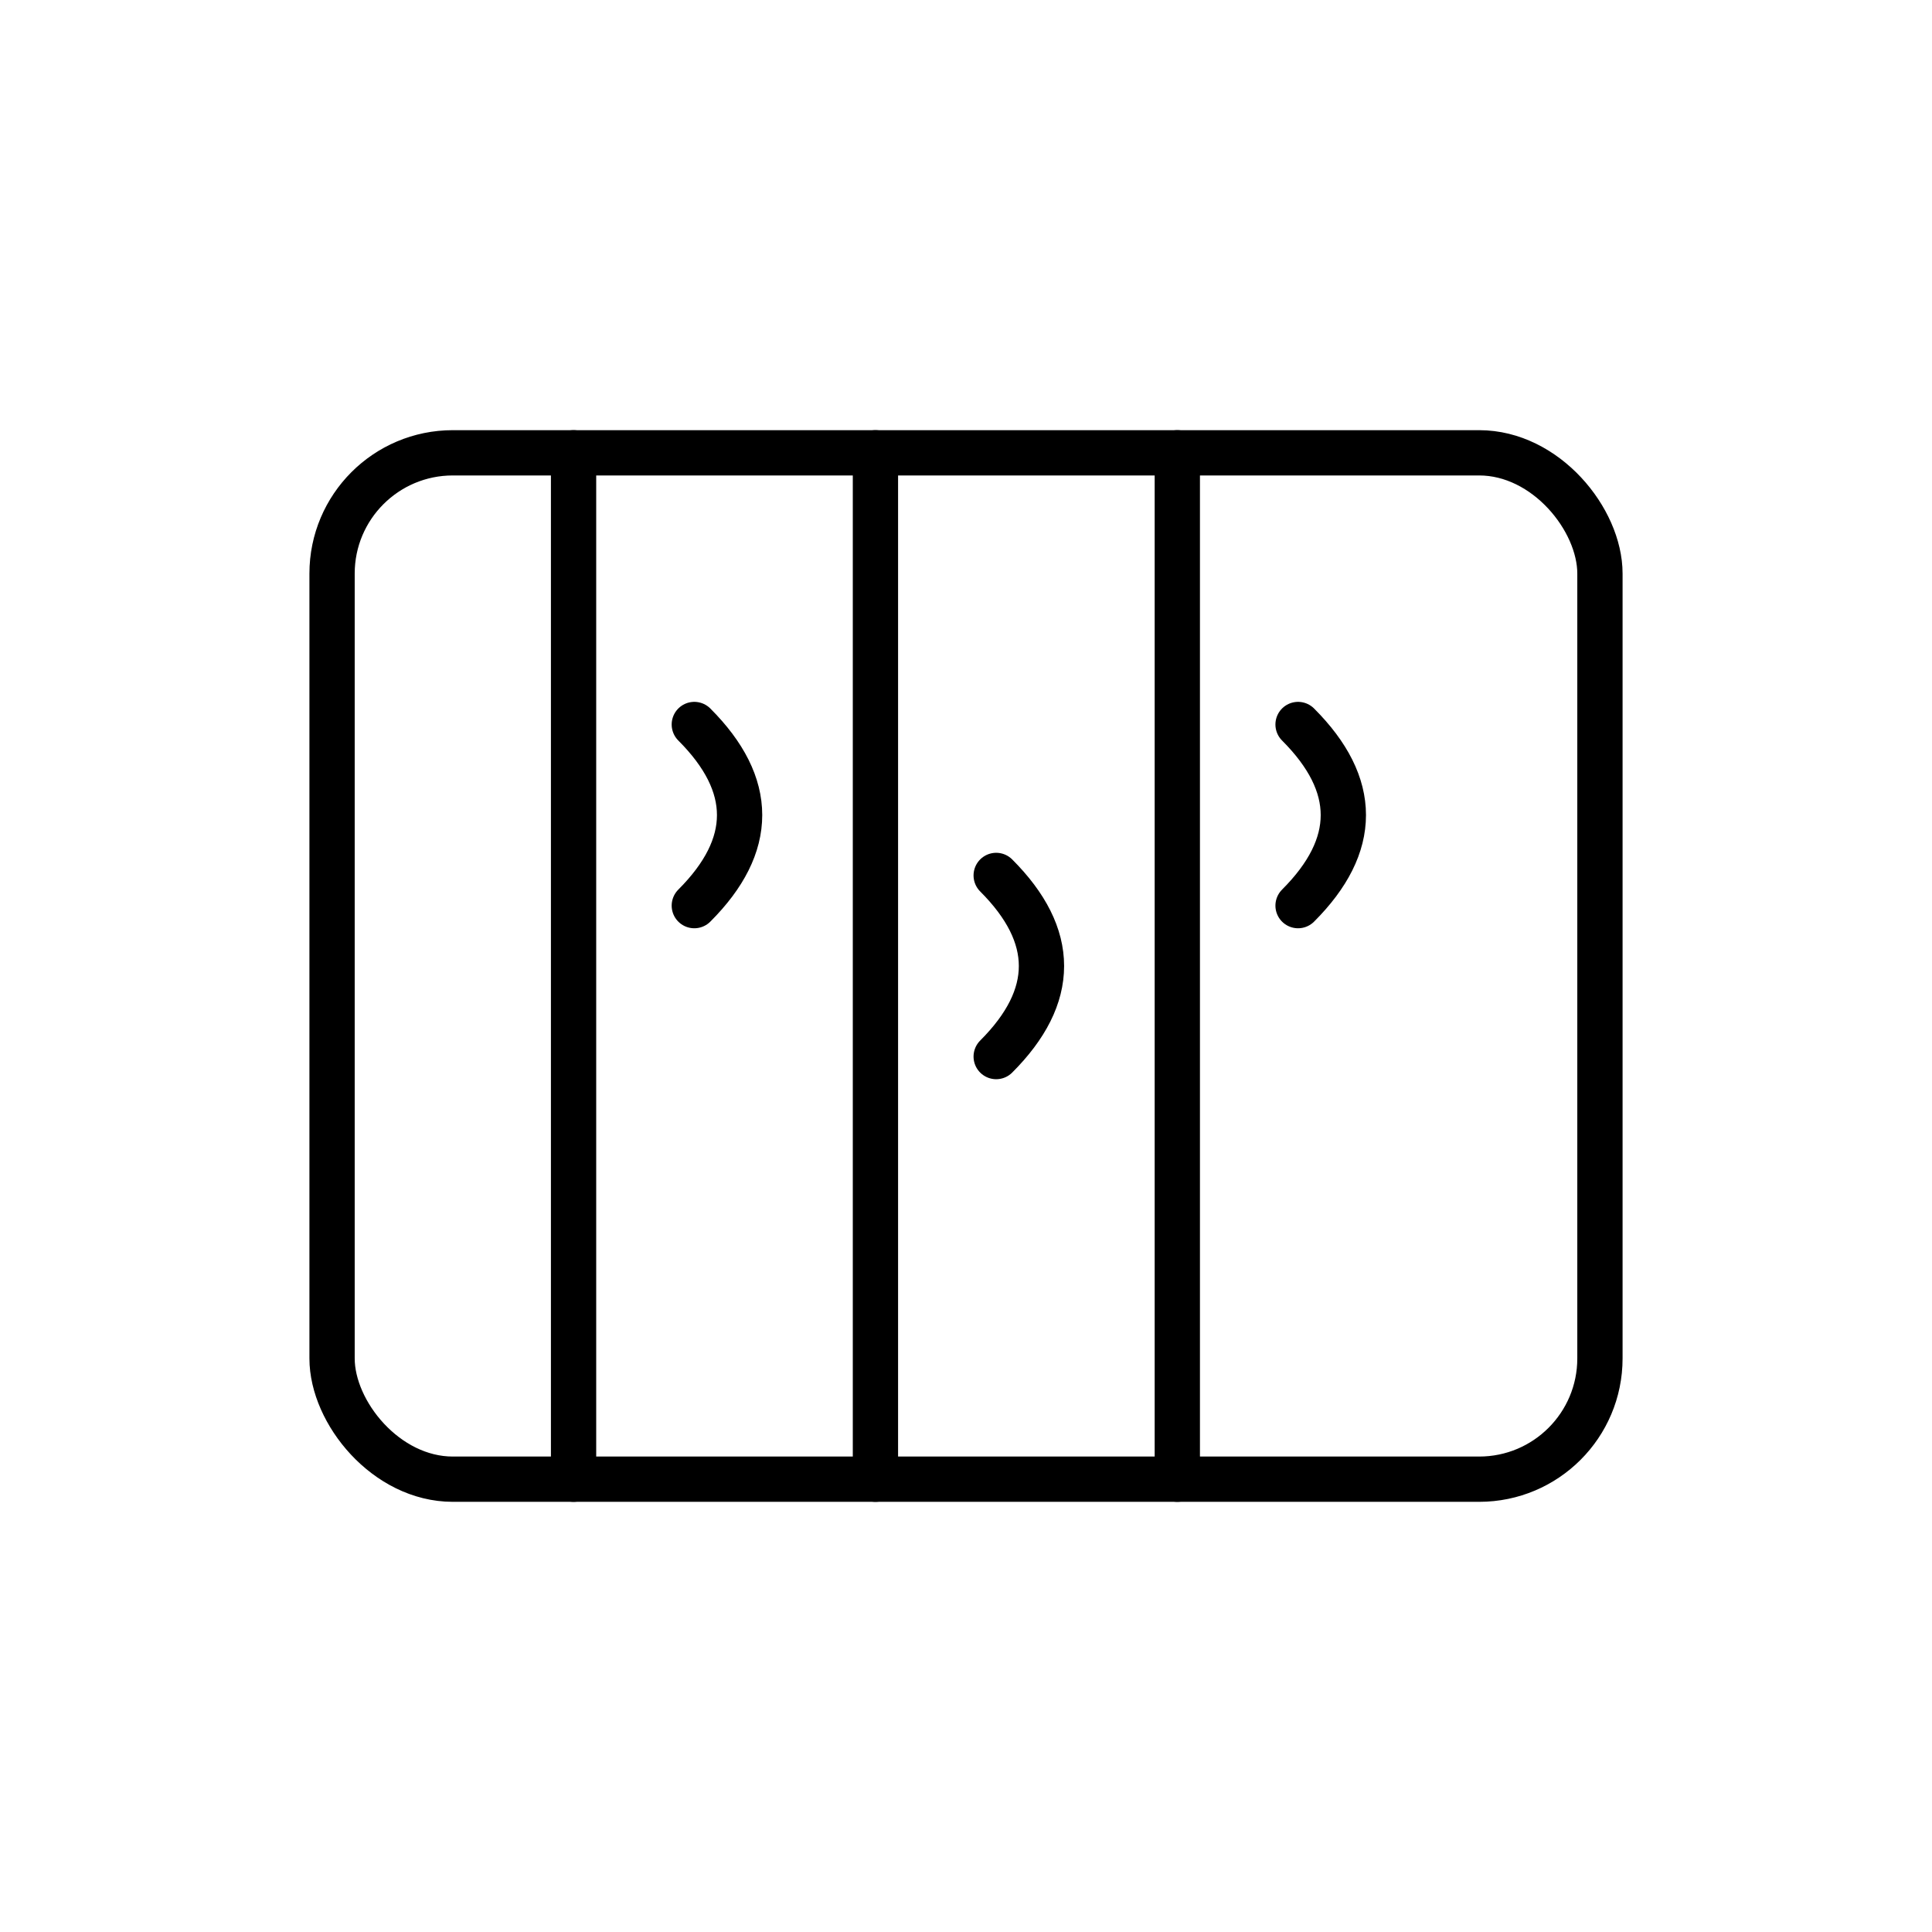
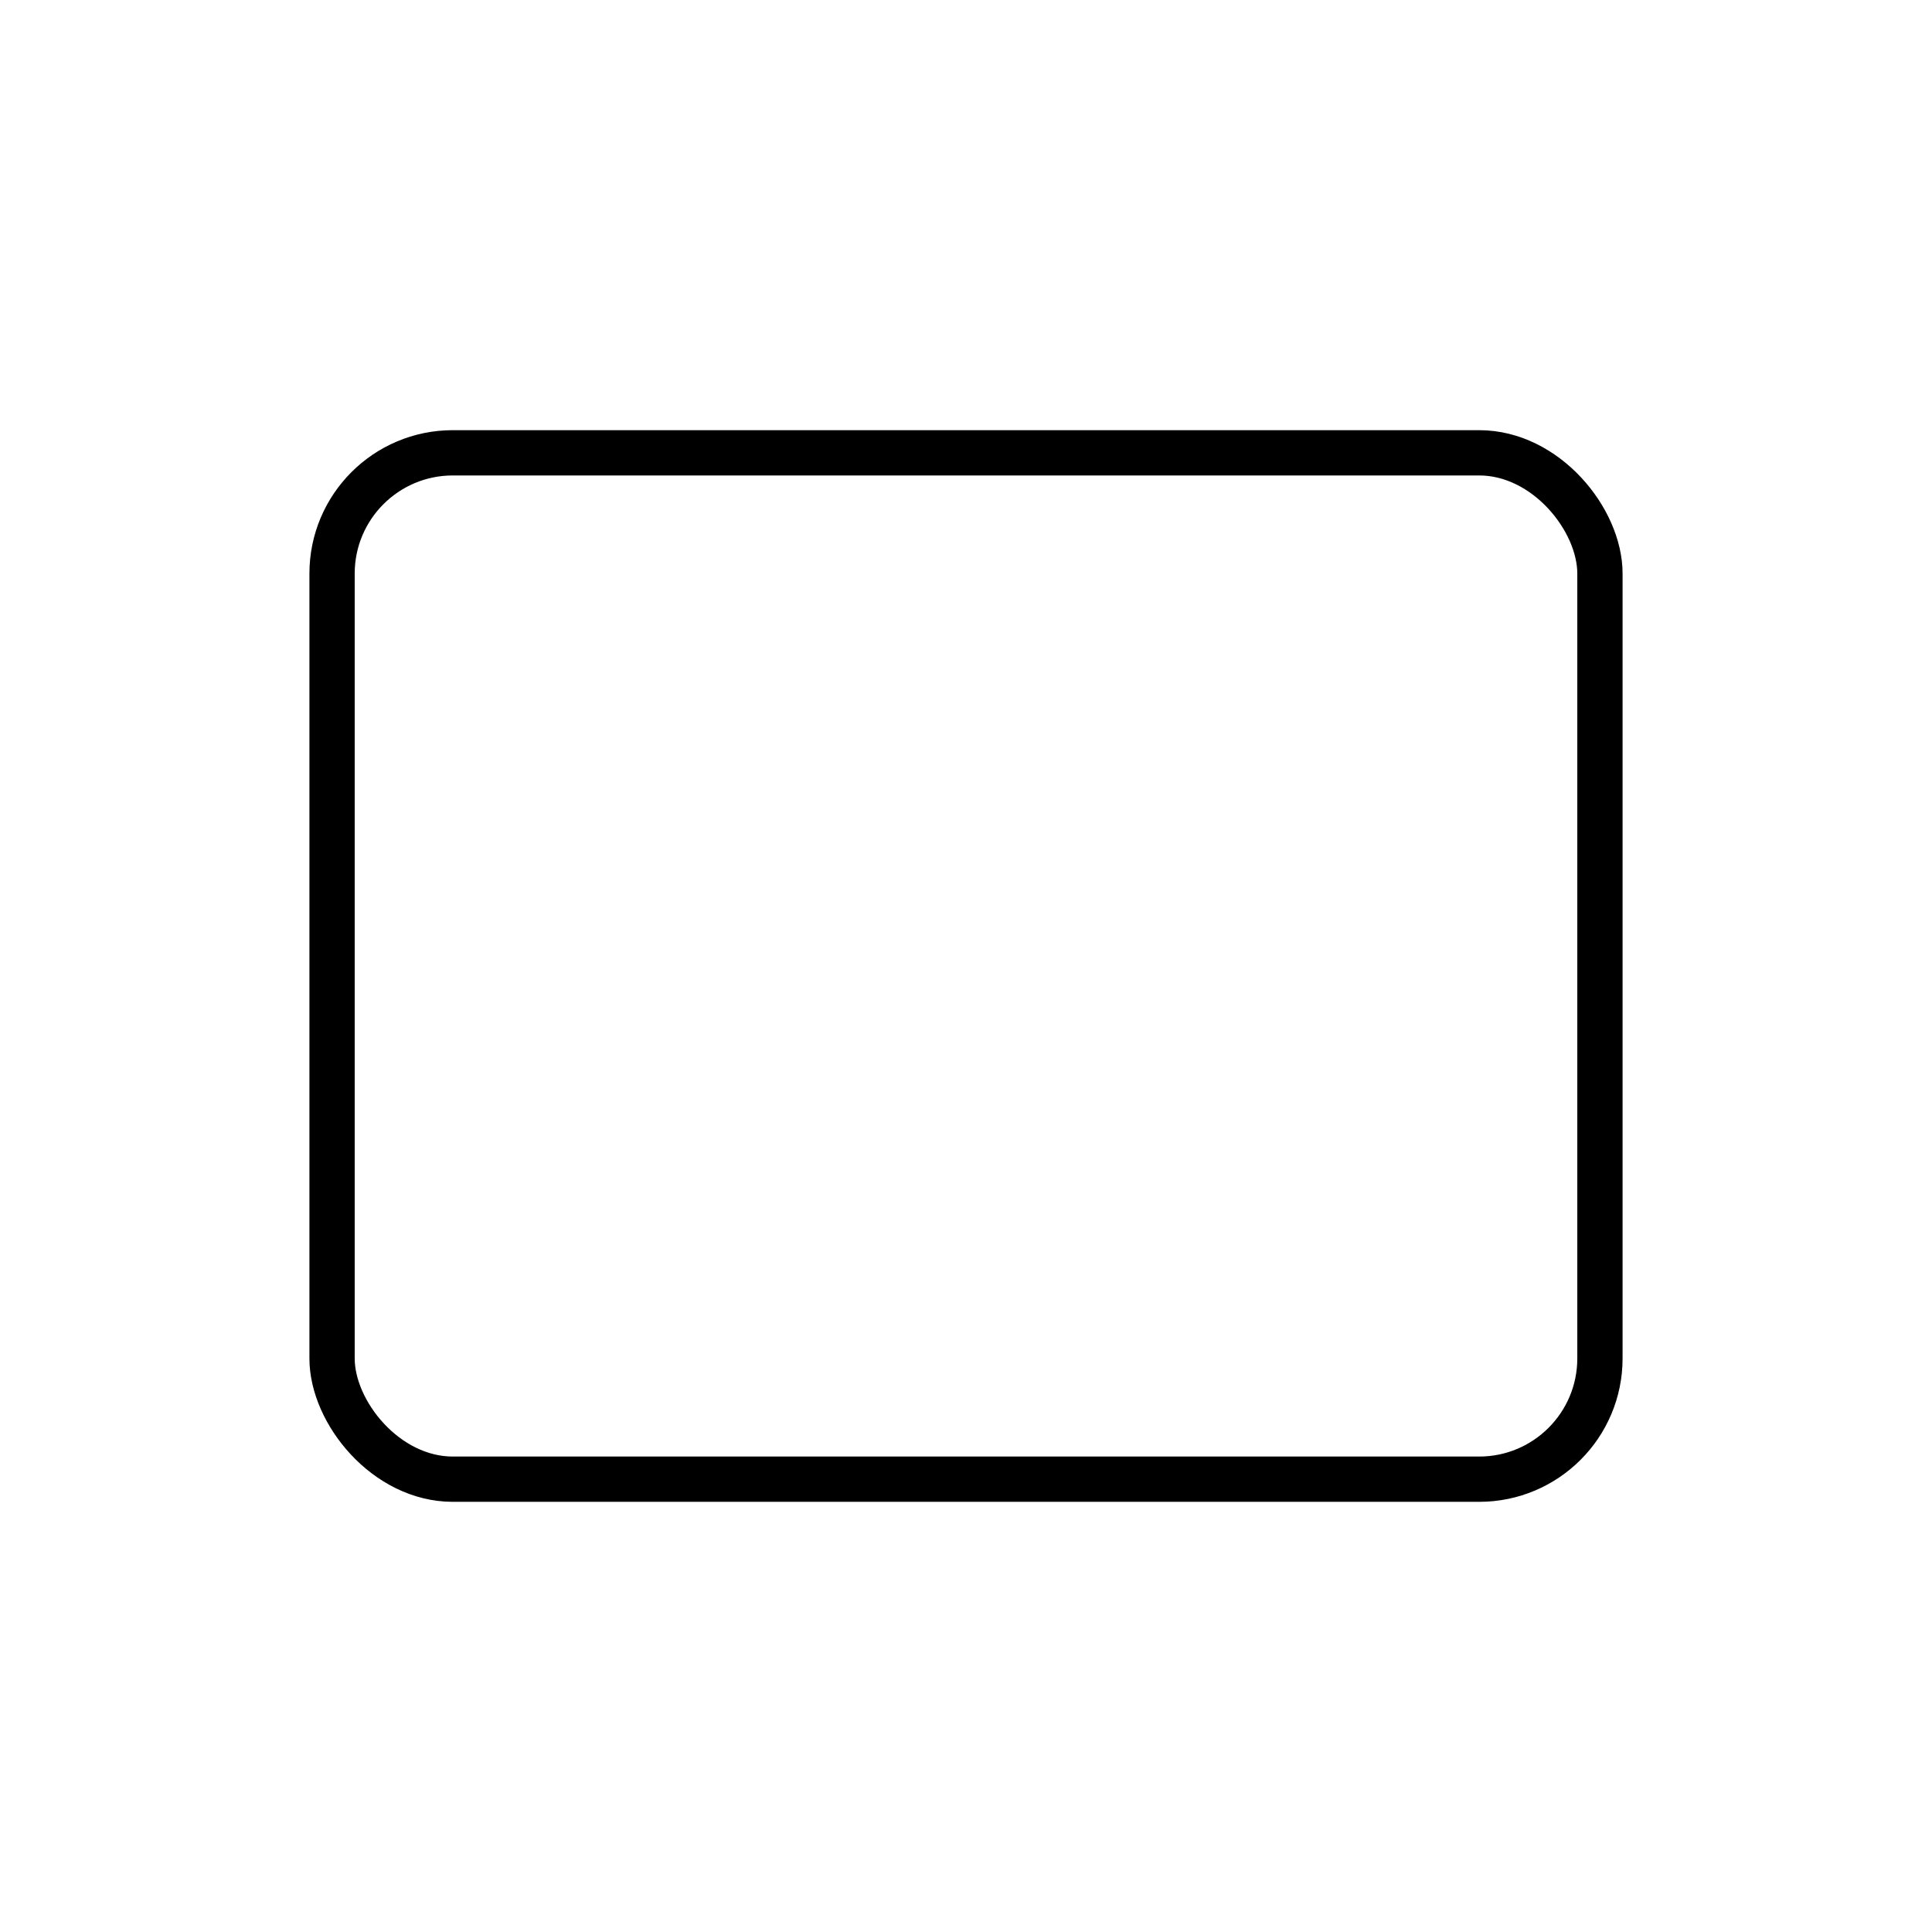
<svg xmlns="http://www.w3.org/2000/svg" width="128" height="128" viewBox="0 0 128 128" role="img" aria-hidden="true">
  <g fill="none" stroke="currentColor" stroke-width="3" stroke-linecap="round" stroke-linejoin="round">
    <rect x="22" y="30" width="84" height="68" rx="8" />
-     <path d="M38 30v68M58 30v68M78 30v68" />
-     <path d="M46 48c4 4 4 8 0 12M66 58c4 4 4 8 0 12M86 48c4 4 4 8 0 12" />
  </g>
</svg>